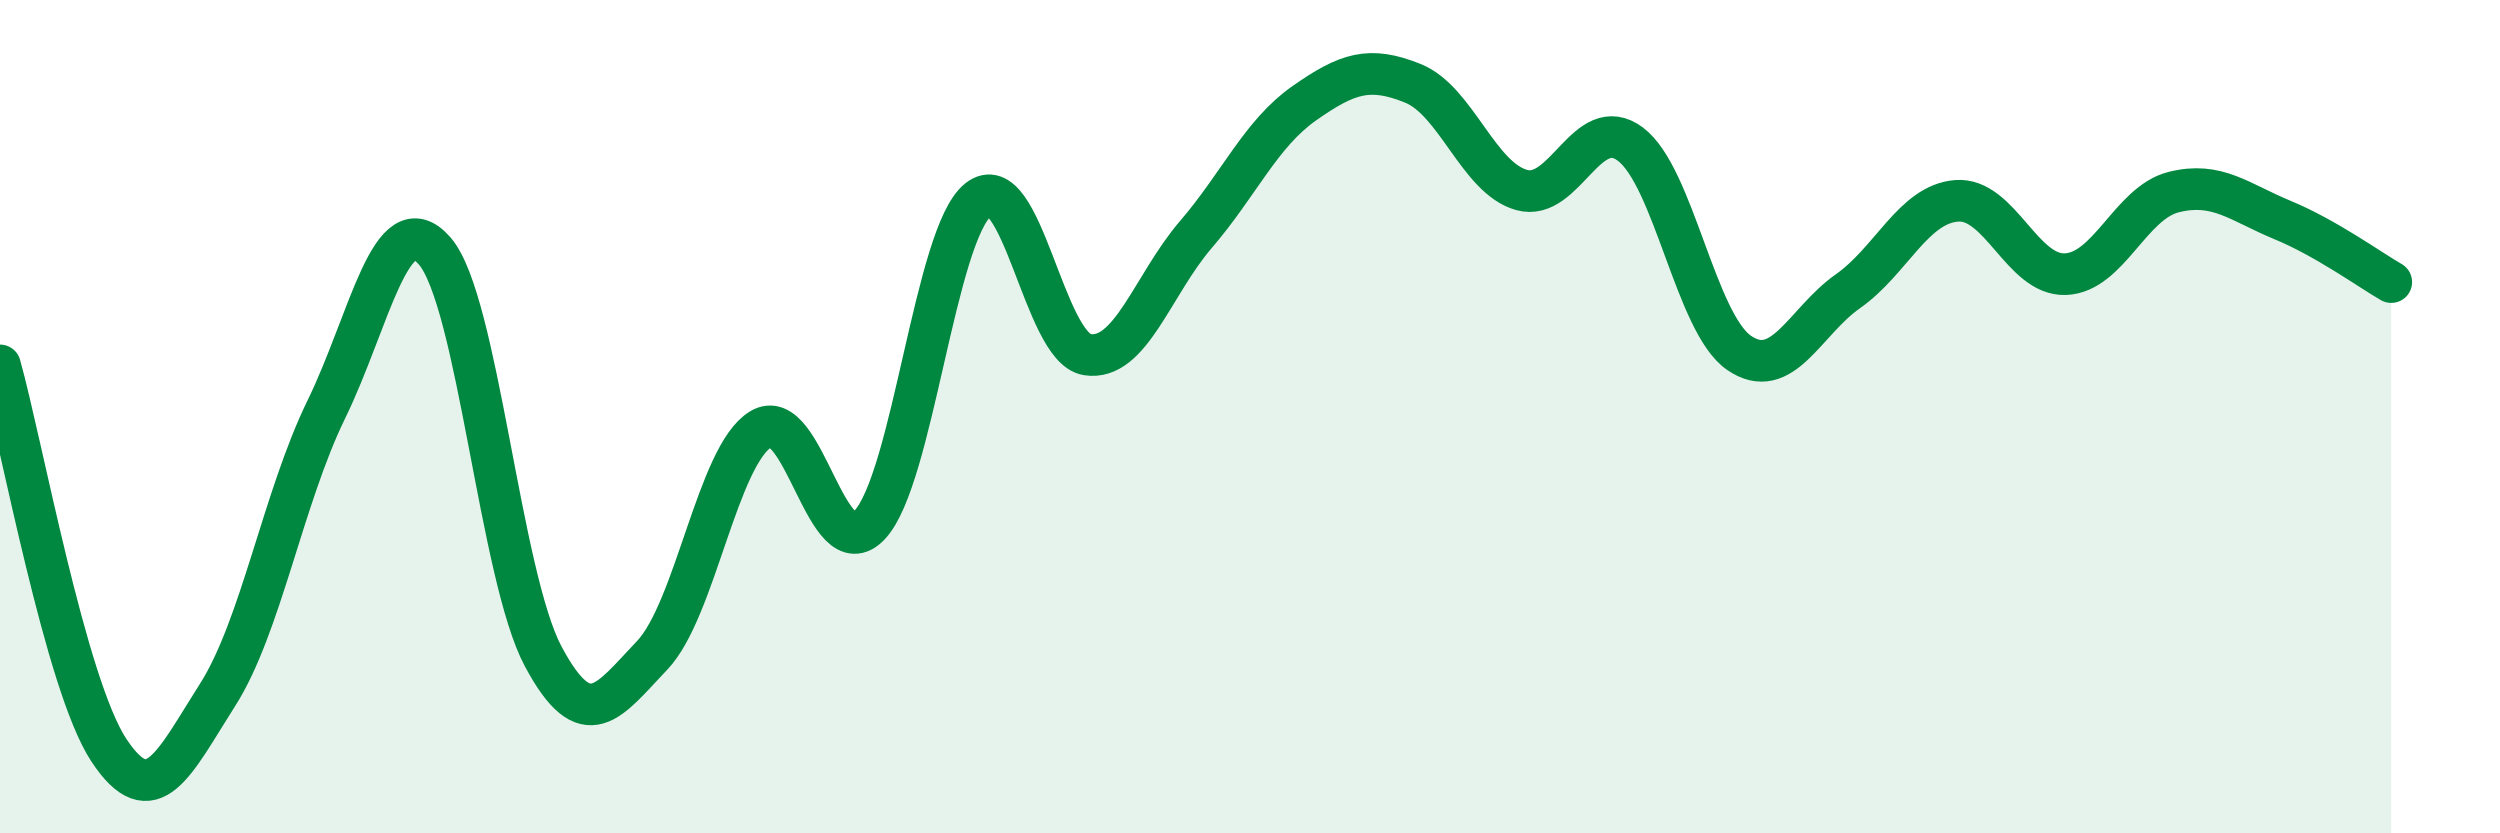
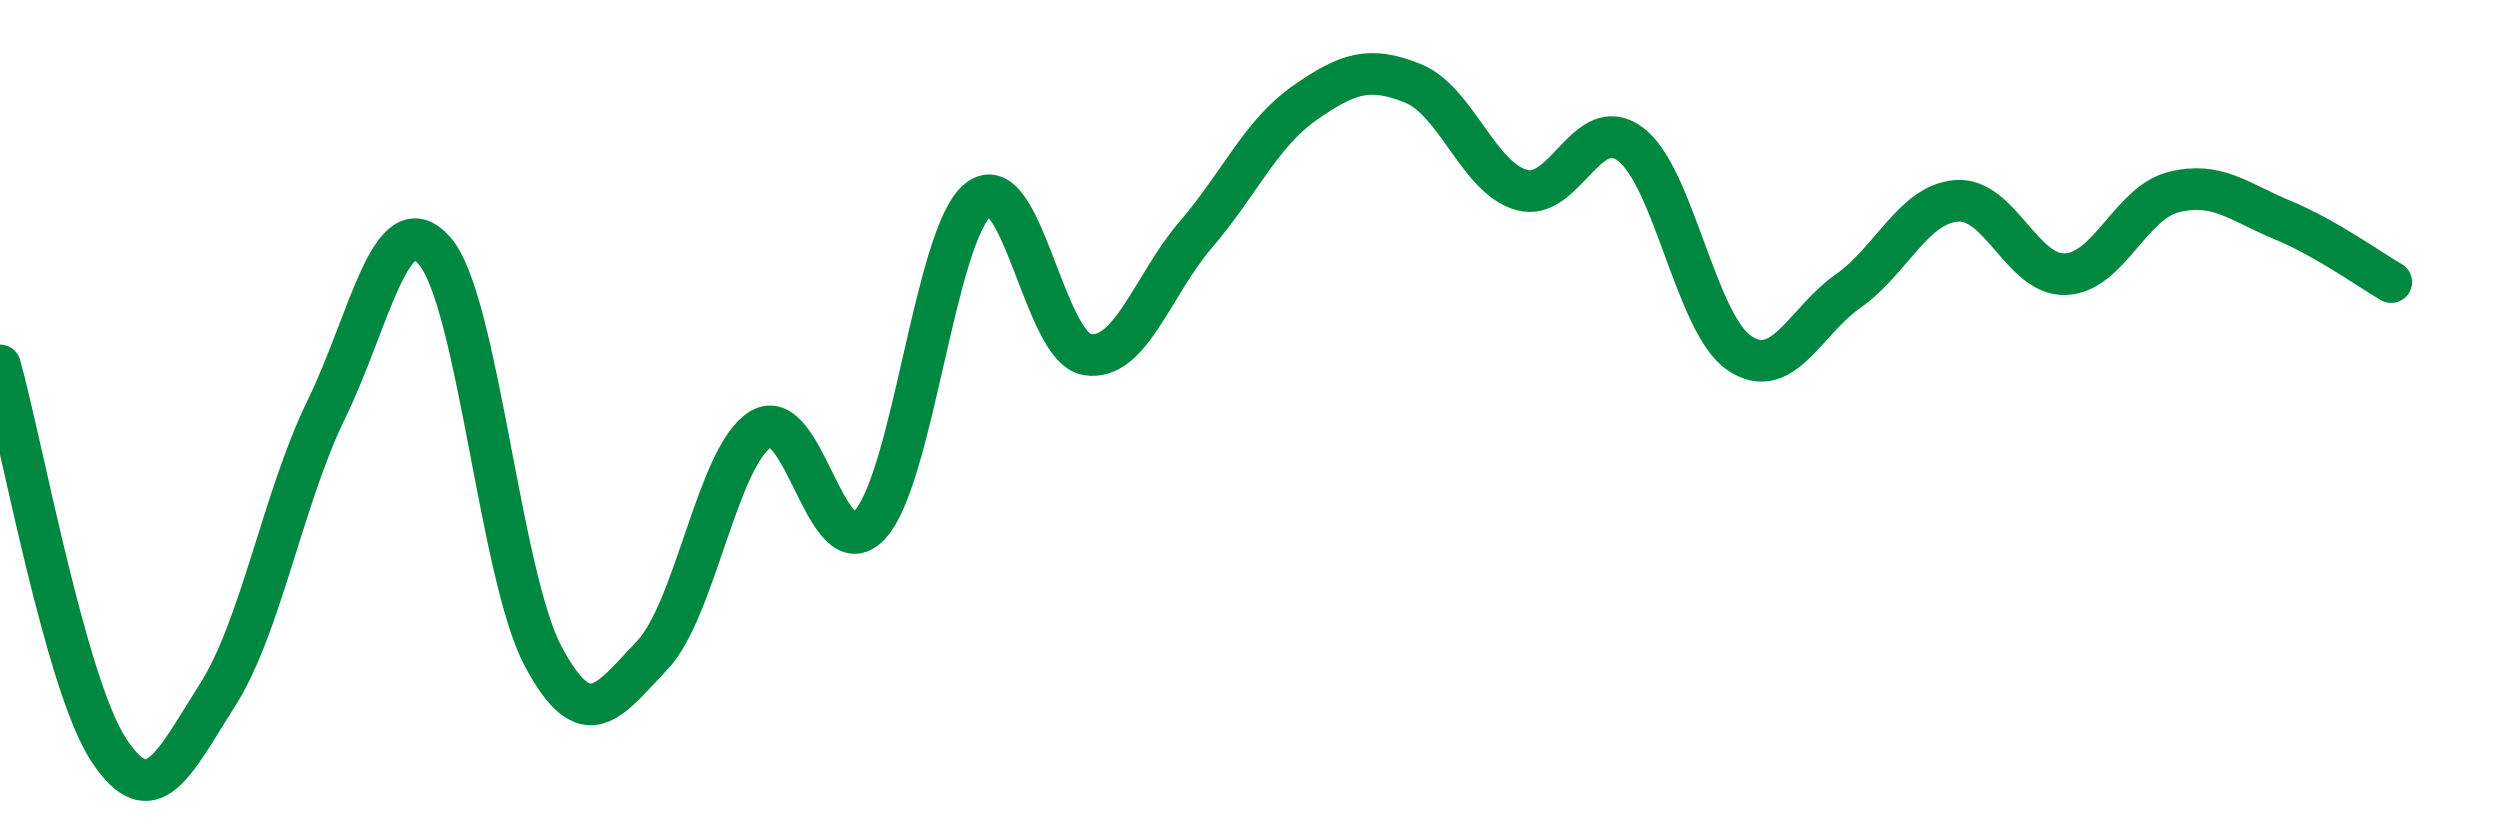
<svg xmlns="http://www.w3.org/2000/svg" width="60" height="20" viewBox="0 0 60 20">
-   <path d="M 0,8.77 C 0.52,10.62 1.57,16.42 2.61,18 C 3.65,19.58 4.18,18.31 5.22,16.68 C 6.26,15.05 6.79,11.96 7.83,9.83 C 8.87,7.7 9.39,4.83 10.43,6.02 C 11.47,7.21 12,13.82 13.04,15.76 C 14.08,17.7 14.61,16.82 15.65,15.73 C 16.69,14.64 17.22,10.93 18.26,10.3 C 19.3,9.67 19.83,13.7 20.87,12.6 C 21.91,11.5 22.44,5.61 23.48,4.79 C 24.52,3.97 25.05,8.34 26.09,8.51 C 27.13,8.68 27.66,6.84 28.7,5.63 C 29.74,4.42 30.26,3.21 31.3,2.48 C 32.34,1.75 32.87,1.58 33.91,2 C 34.95,2.42 35.48,4.27 36.52,4.56 C 37.56,4.85 38.09,2.68 39.13,3.46 C 40.17,4.24 40.7,7.76 41.74,8.47 C 42.78,9.18 43.31,7.72 44.35,6.99 C 45.39,6.26 45.92,4.9 46.96,4.82 C 48,4.74 48.53,6.62 49.57,6.58 C 50.61,6.54 51.13,4.87 52.17,4.61 C 53.21,4.35 53.74,4.85 54.78,5.28 C 55.82,5.71 56.87,6.47 57.39,6.77L57.39 20L0 20Z" fill="#008740" opacity="0.1" stroke-linecap="round" stroke-linejoin="round" />
  <path d="M 0,8.77 C 0.52,10.62 1.57,16.42 2.61,18 C 3.65,19.58 4.18,18.31 5.22,16.68 C 6.26,15.05 6.79,11.96 7.83,9.83 C 8.87,7.7 9.39,4.83 10.43,6.02 C 11.47,7.21 12,13.82 13.04,15.76 C 14.08,17.7 14.61,16.82 15.65,15.73 C 16.69,14.64 17.22,10.93 18.26,10.3 C 19.3,9.67 19.83,13.7 20.87,12.6 C 21.91,11.5 22.44,5.61 23.48,4.79 C 24.52,3.97 25.05,8.34 26.09,8.51 C 27.13,8.68 27.66,6.84 28.7,5.63 C 29.74,4.42 30.26,3.21 31.3,2.48 C 32.34,1.75 32.87,1.58 33.91,2 C 34.95,2.42 35.48,4.27 36.52,4.56 C 37.56,4.85 38.09,2.68 39.13,3.46 C 40.17,4.24 40.7,7.76 41.74,8.47 C 42.78,9.18 43.31,7.72 44.35,6.99 C 45.39,6.26 45.92,4.9 46.96,4.82 C 48,4.74 48.53,6.62 49.57,6.58 C 50.61,6.54 51.13,4.87 52.17,4.61 C 53.21,4.35 53.74,4.85 54.78,5.28 C 55.82,5.71 56.87,6.47 57.39,6.77" stroke="#008740" stroke-width="1" fill="none" stroke-linecap="round" stroke-linejoin="round" />
</svg>